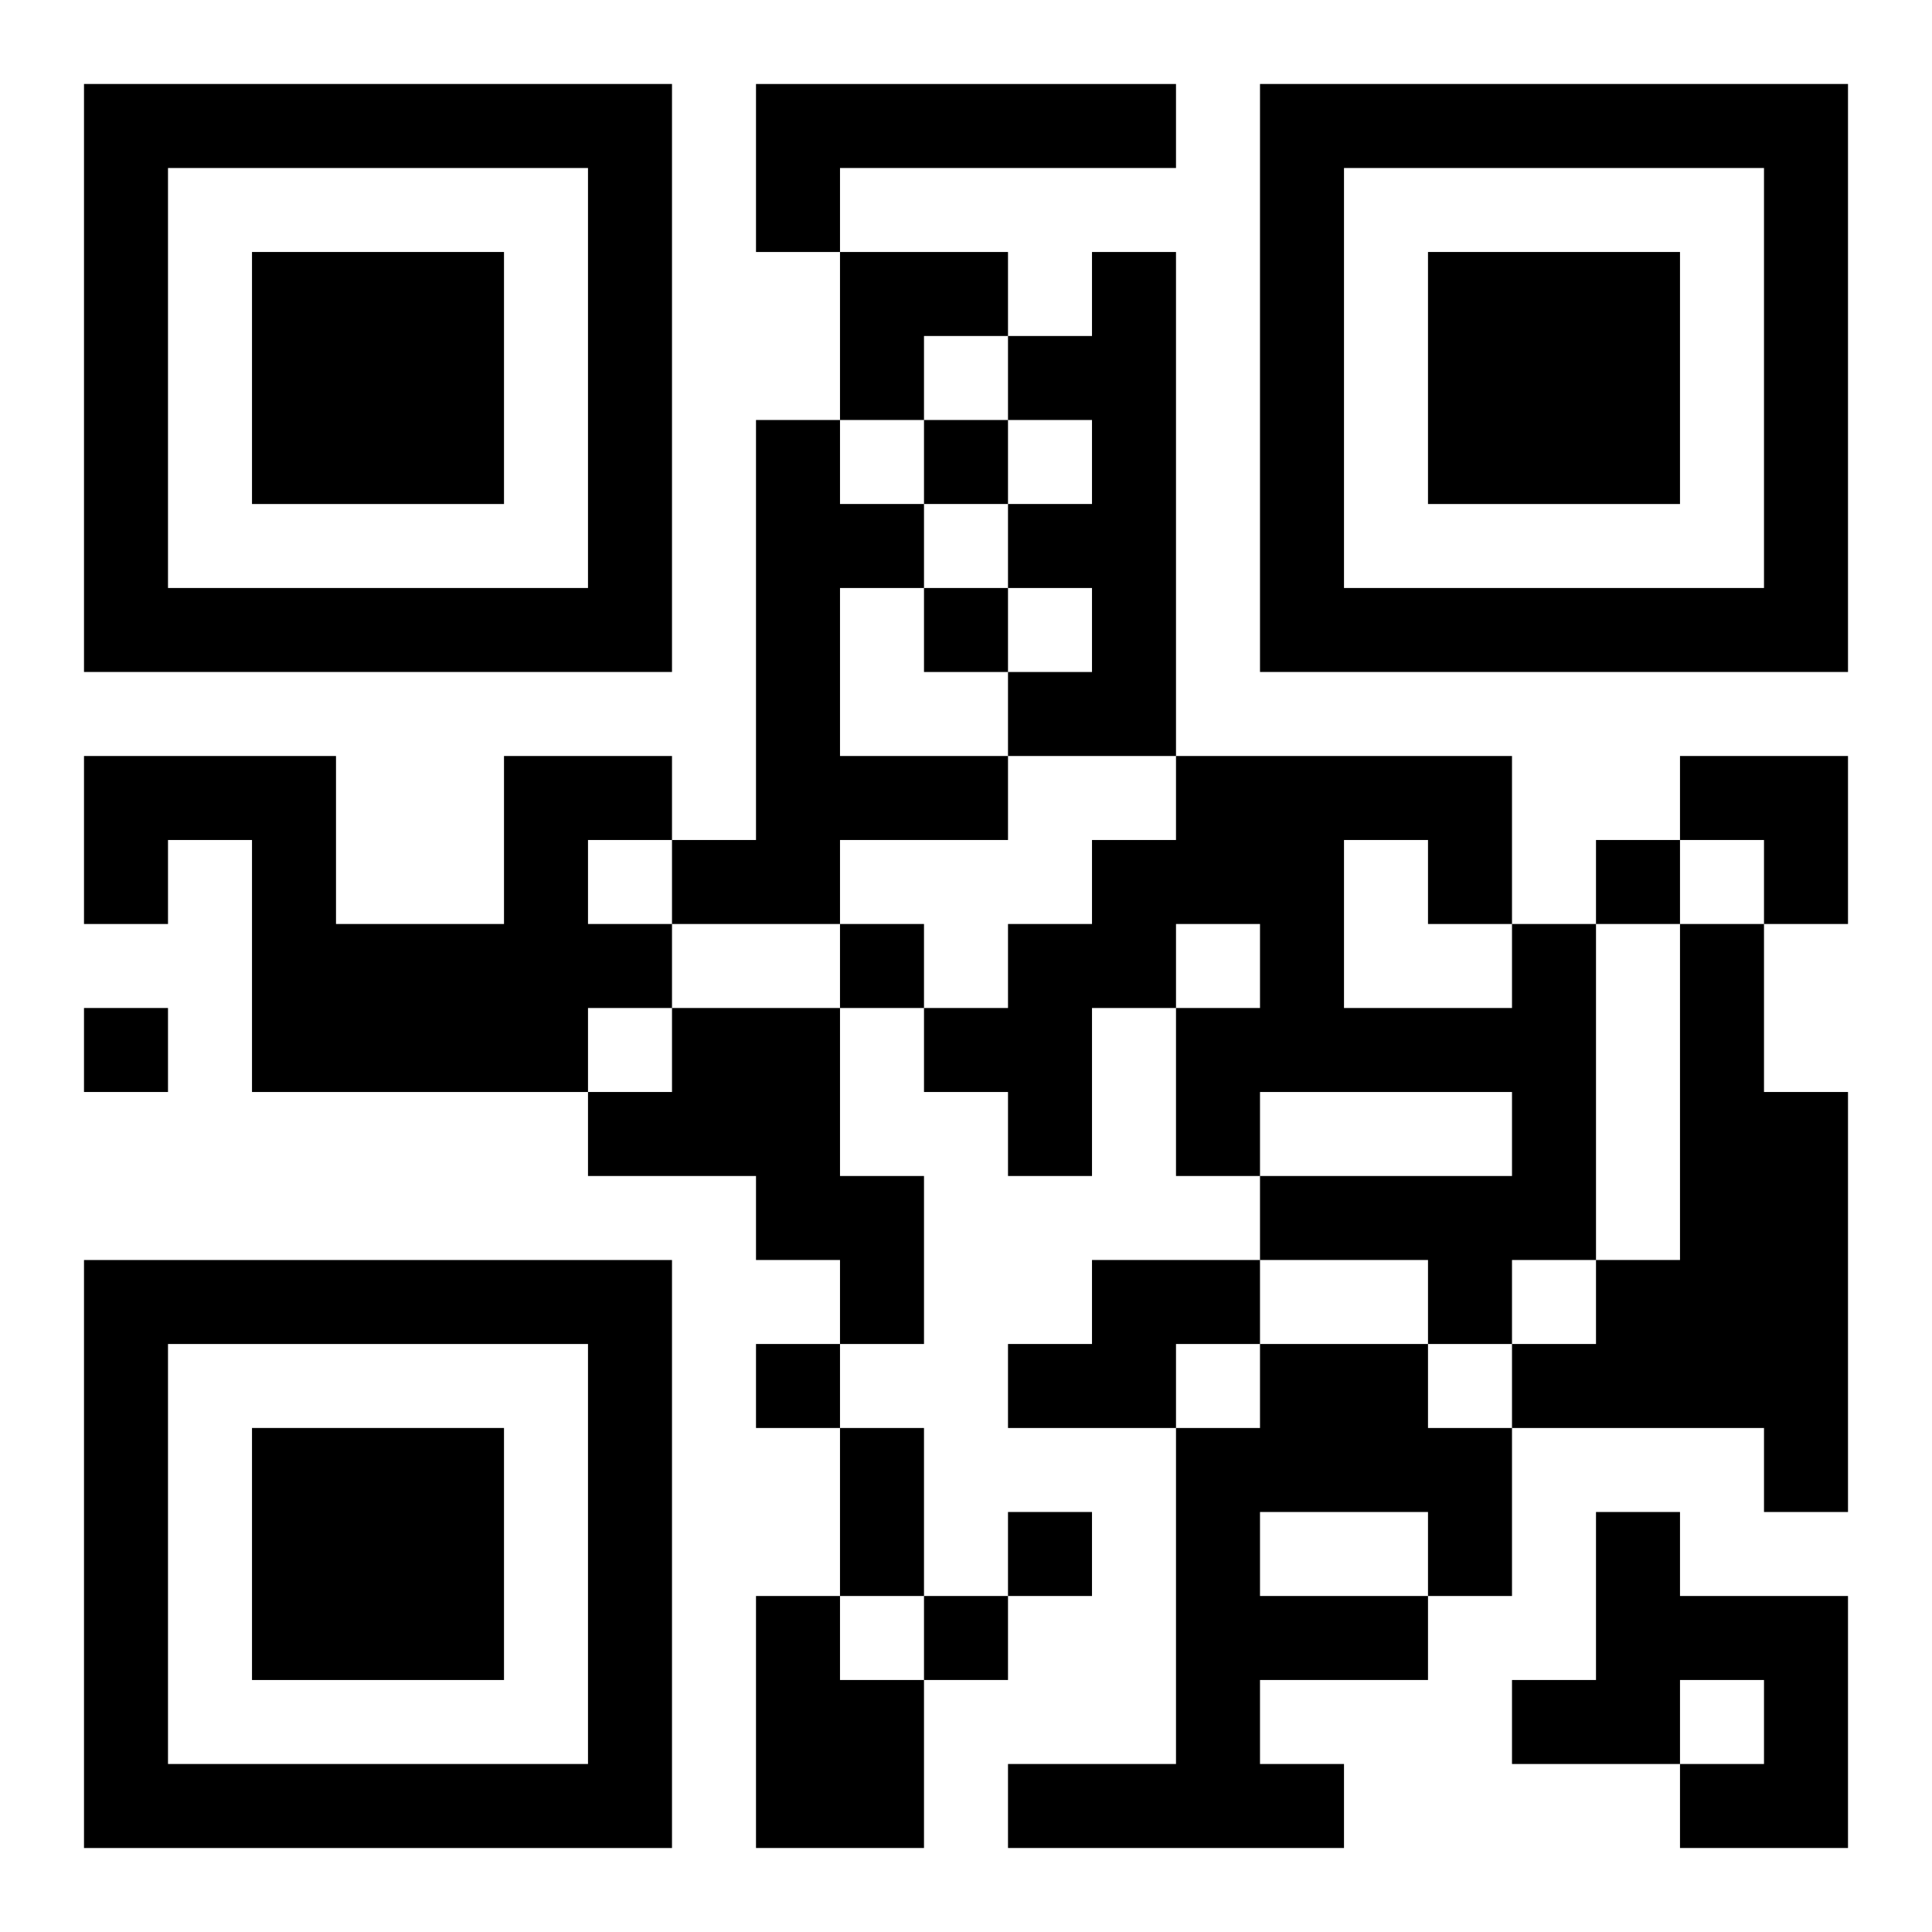
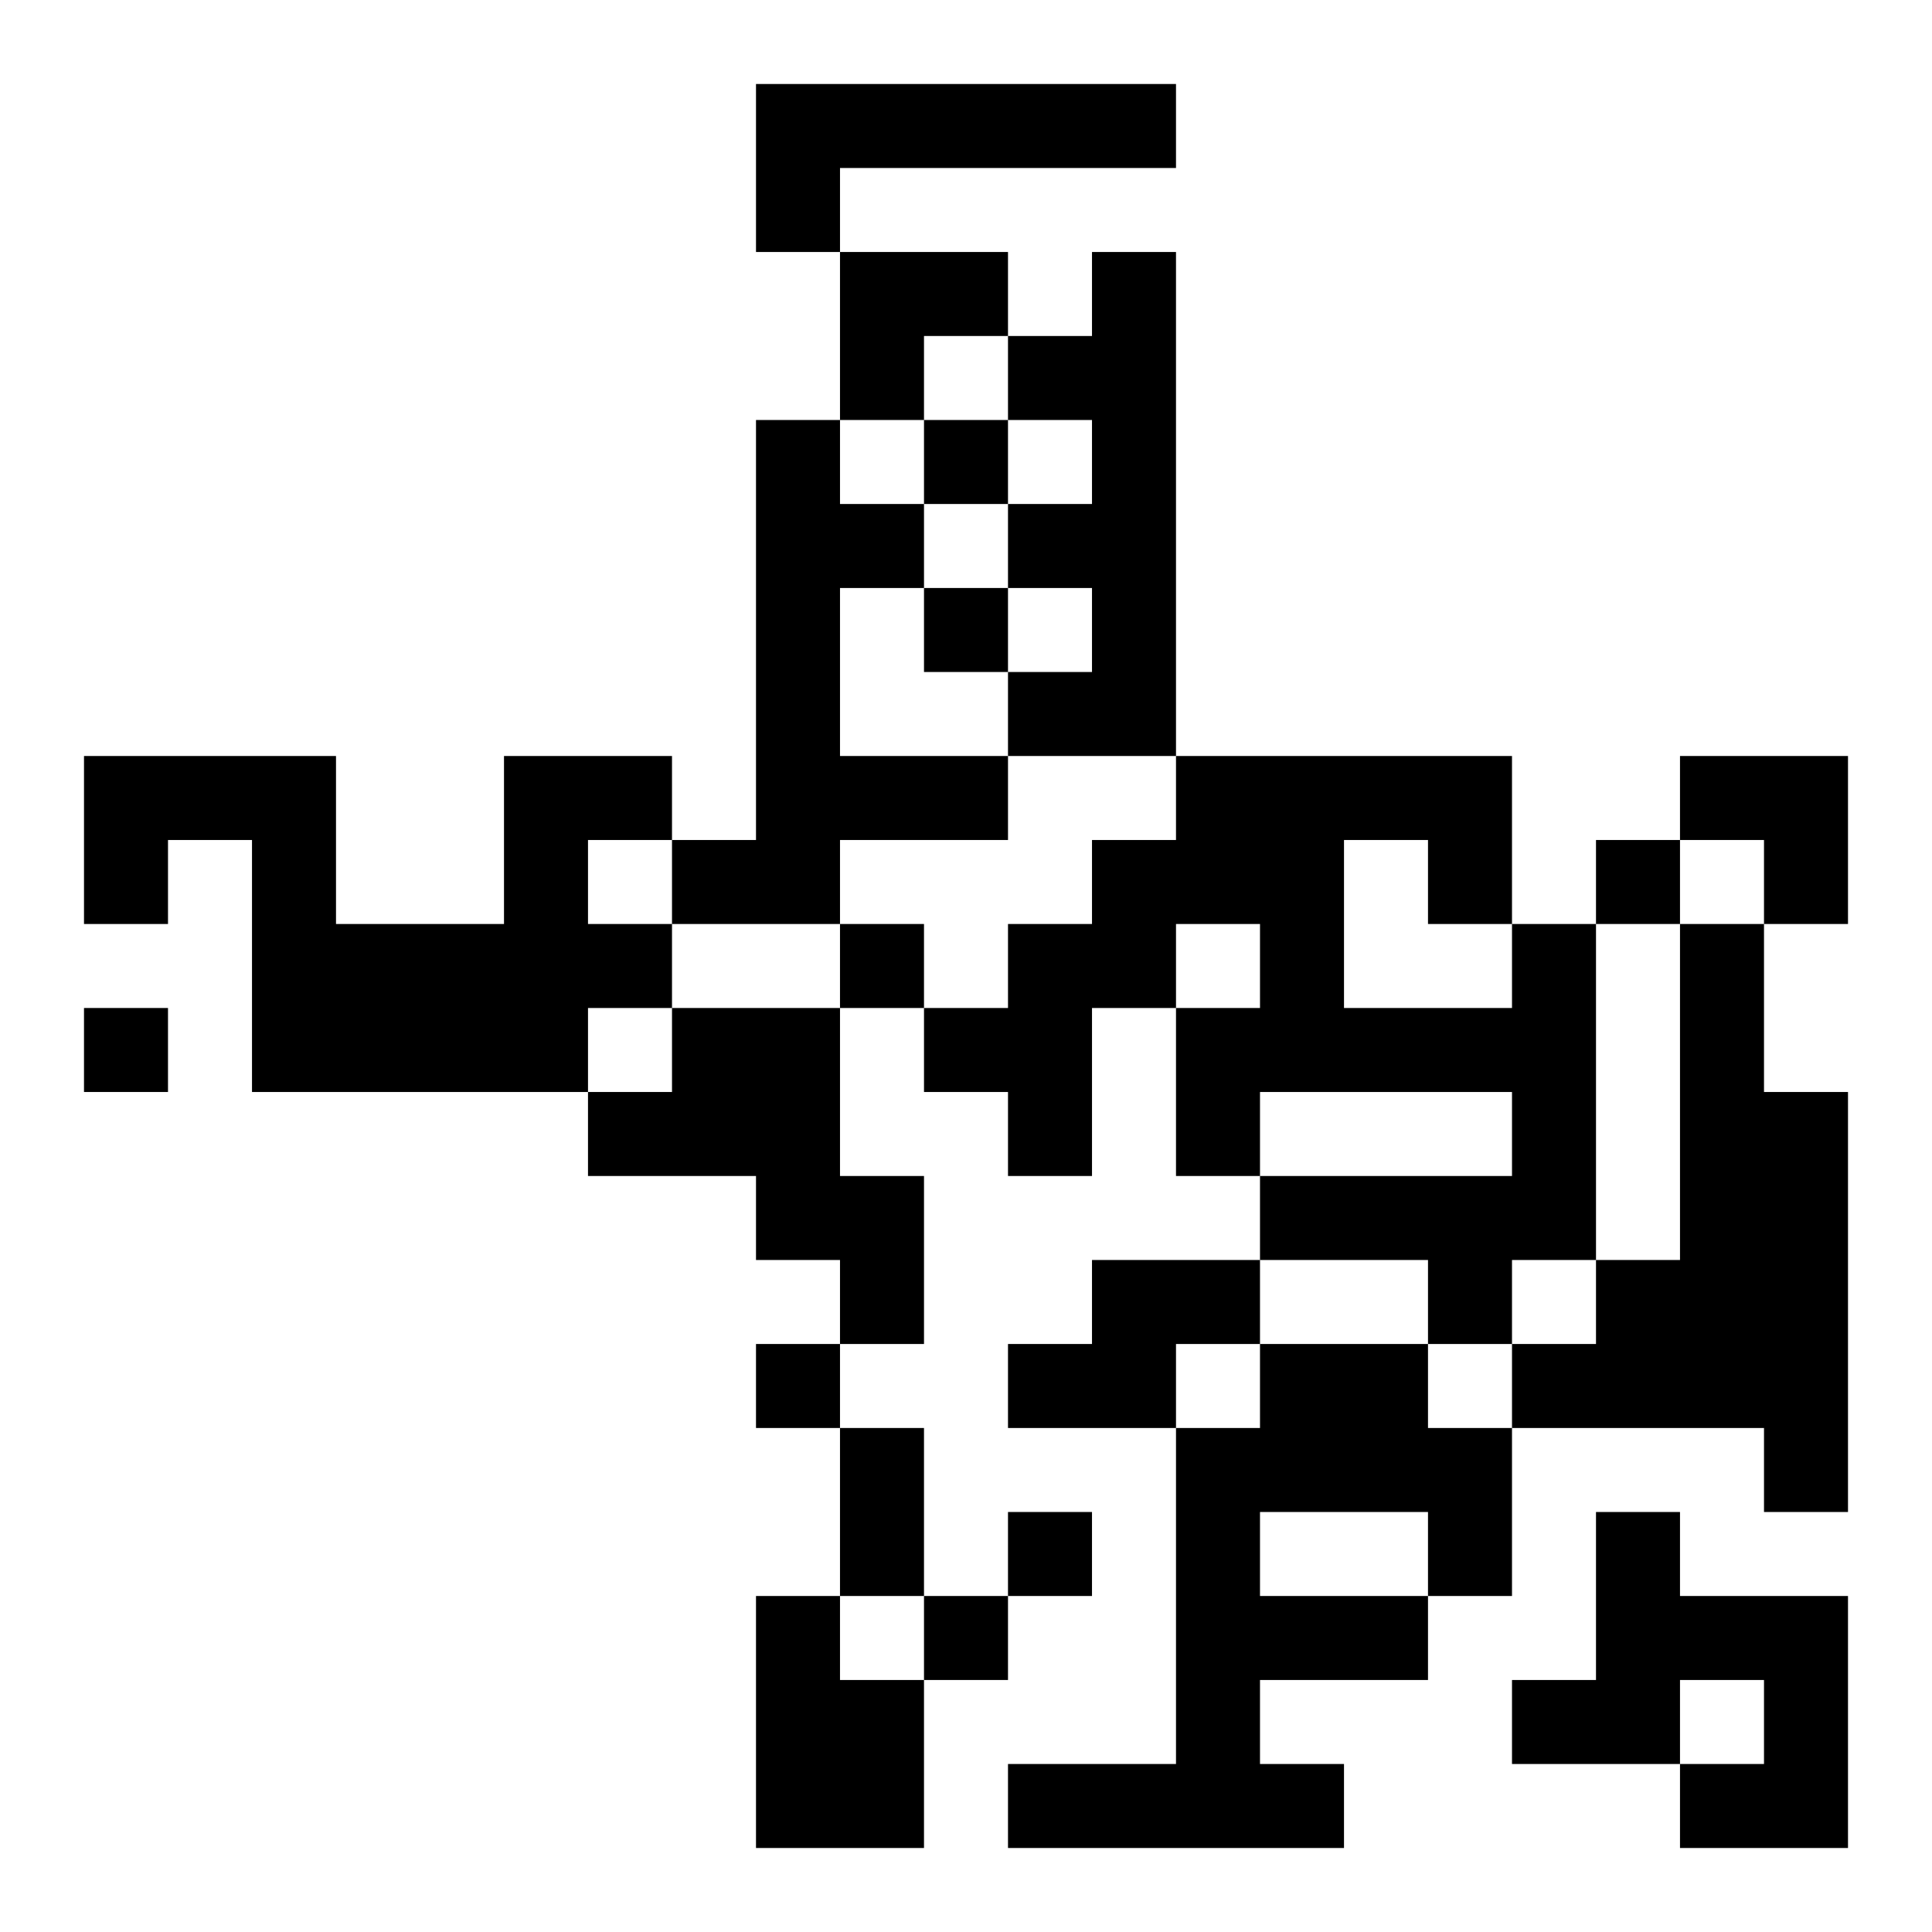
<svg xmlns="http://www.w3.org/2000/svg" xmlns:xlink="http://www.w3.org/1999/xlink" width="250" height="250" baseProfile="full" version="1.1" viewBox="-1 -1 23 23">
  <symbol id="a">
-     <path d="m0 7v7h7v-7h-7zm1 1h5v5h-5v-5zm1 1v3h3v-3h-3z" />
-   </symbol>
+     </symbol>
  <use y="-7" xlink:href="#a" />
  <use y="7" xlink:href="#a" />
  <use x="14" y="-7" xlink:href="#a" />
  <path d="m8 0h5v1h-4v1h-1v-2m4 2h1v6h-2v-1h1v-1h-1v-1h1v-1h-1v-1h1v-1m-4 2h1v1h1v1h-1v2h2v1h-2v1h-2v-1h1v-5m-3 4h2v1h-1v1h1v1h-1v1h-4v-3h-1v1h-1v-2h3v2h2v-2m12 2h1v4h-1v1h-1v-1h-2v-1h3v-1h-3v1h-1v-2h1v-1h-1v1h-1v2h-1v-1h-1v-1h1v-1h1v-1h1v-1h4v2m-2-1v2h2v-1h-1v-1h-1m4 1h1v2h1v5h-1v-1h-3v-1h1v-1h1v-4m-12 1h2v2h1v2h-1v-1h-1v-1h-2v-1h1v-1m5 3h2v1h-1v1h-2v-1h1v-1m2 1h2v1h1v2h-1v1h-2v1h1v1h-4v-1h2v-4h1v-1m0 2v1h2v-1h-2m4 0h1v1h2v3h-2v-1h1v-1h-1v1h-2v-1h1v-2m-10 1h1v1h1v2h-2v-3m2-14v1h1v-1h-1m0 2v1h1v-1h-1m8 3v1h1v-1h-1m-9 1v1h1v-1h-1m-9 1v1h1v-1h-1m8 4v1h1v-1h-1m3 2v1h1v-1h-1m-1 1v1h1v-1h-1m-1-2h1v2h-1v-2m0-14h2v1h-1v1h-1zm10 6h2v2h-1v-1h-1z" />
</svg>